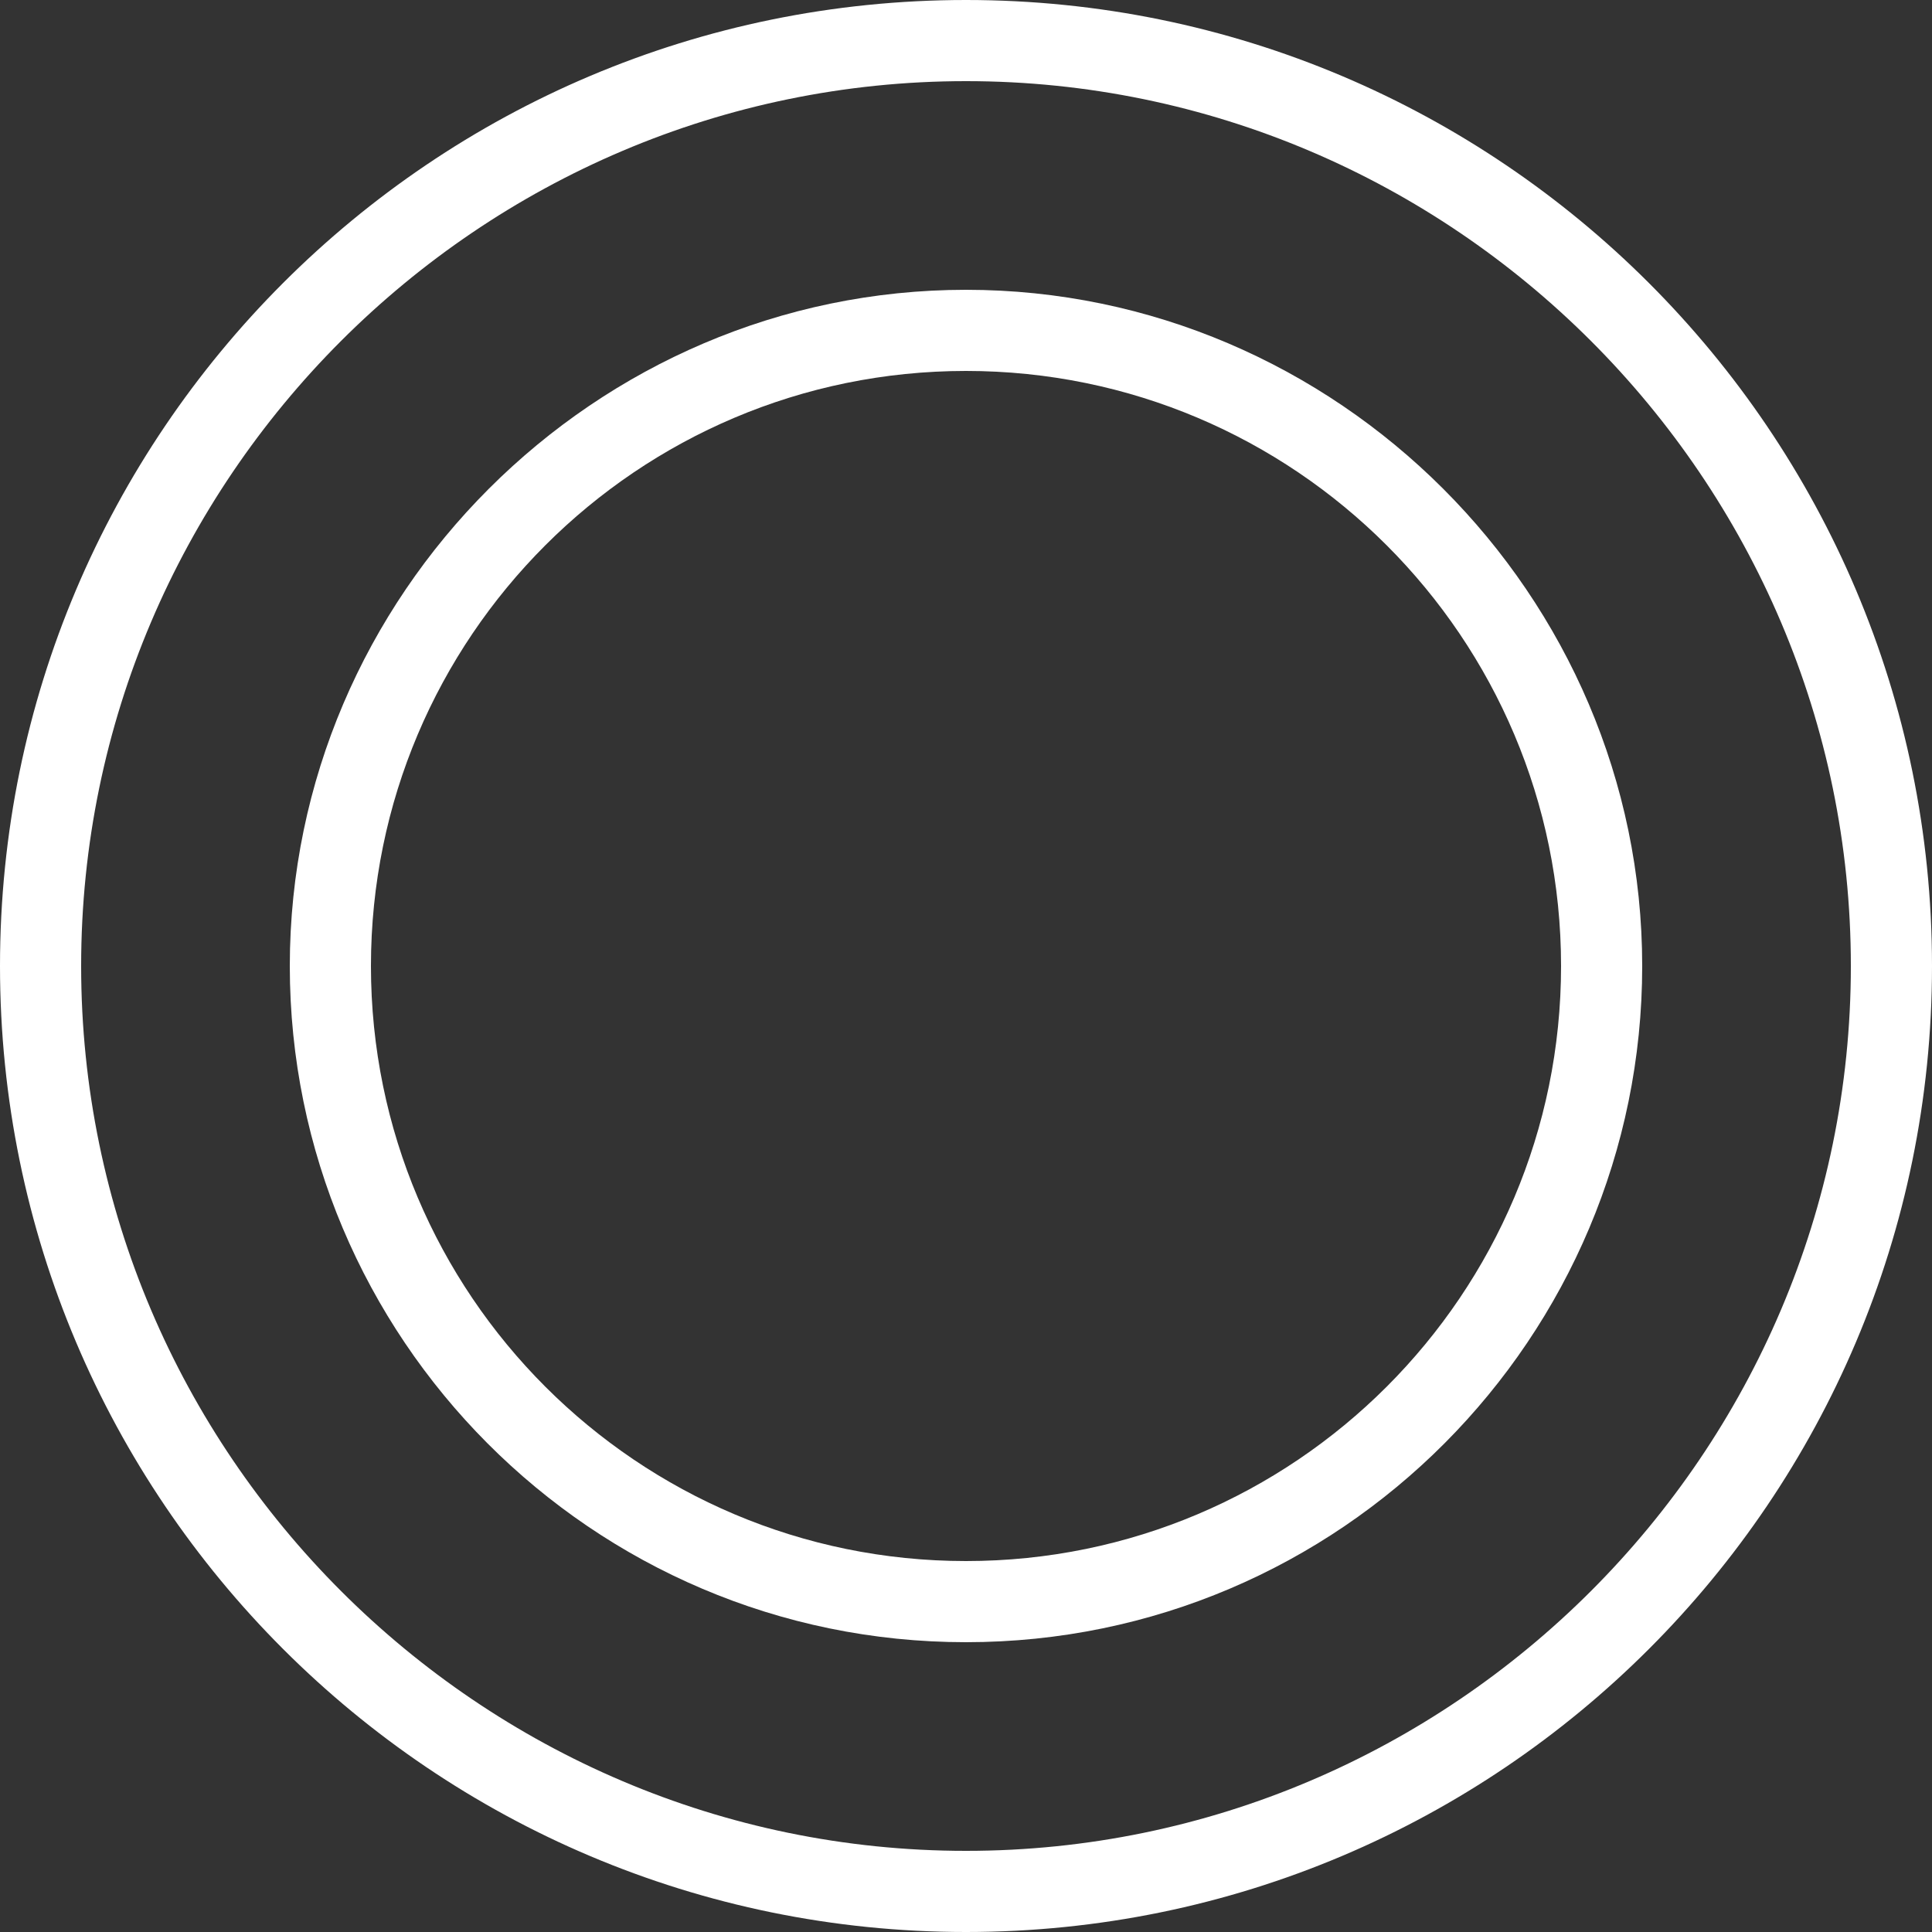
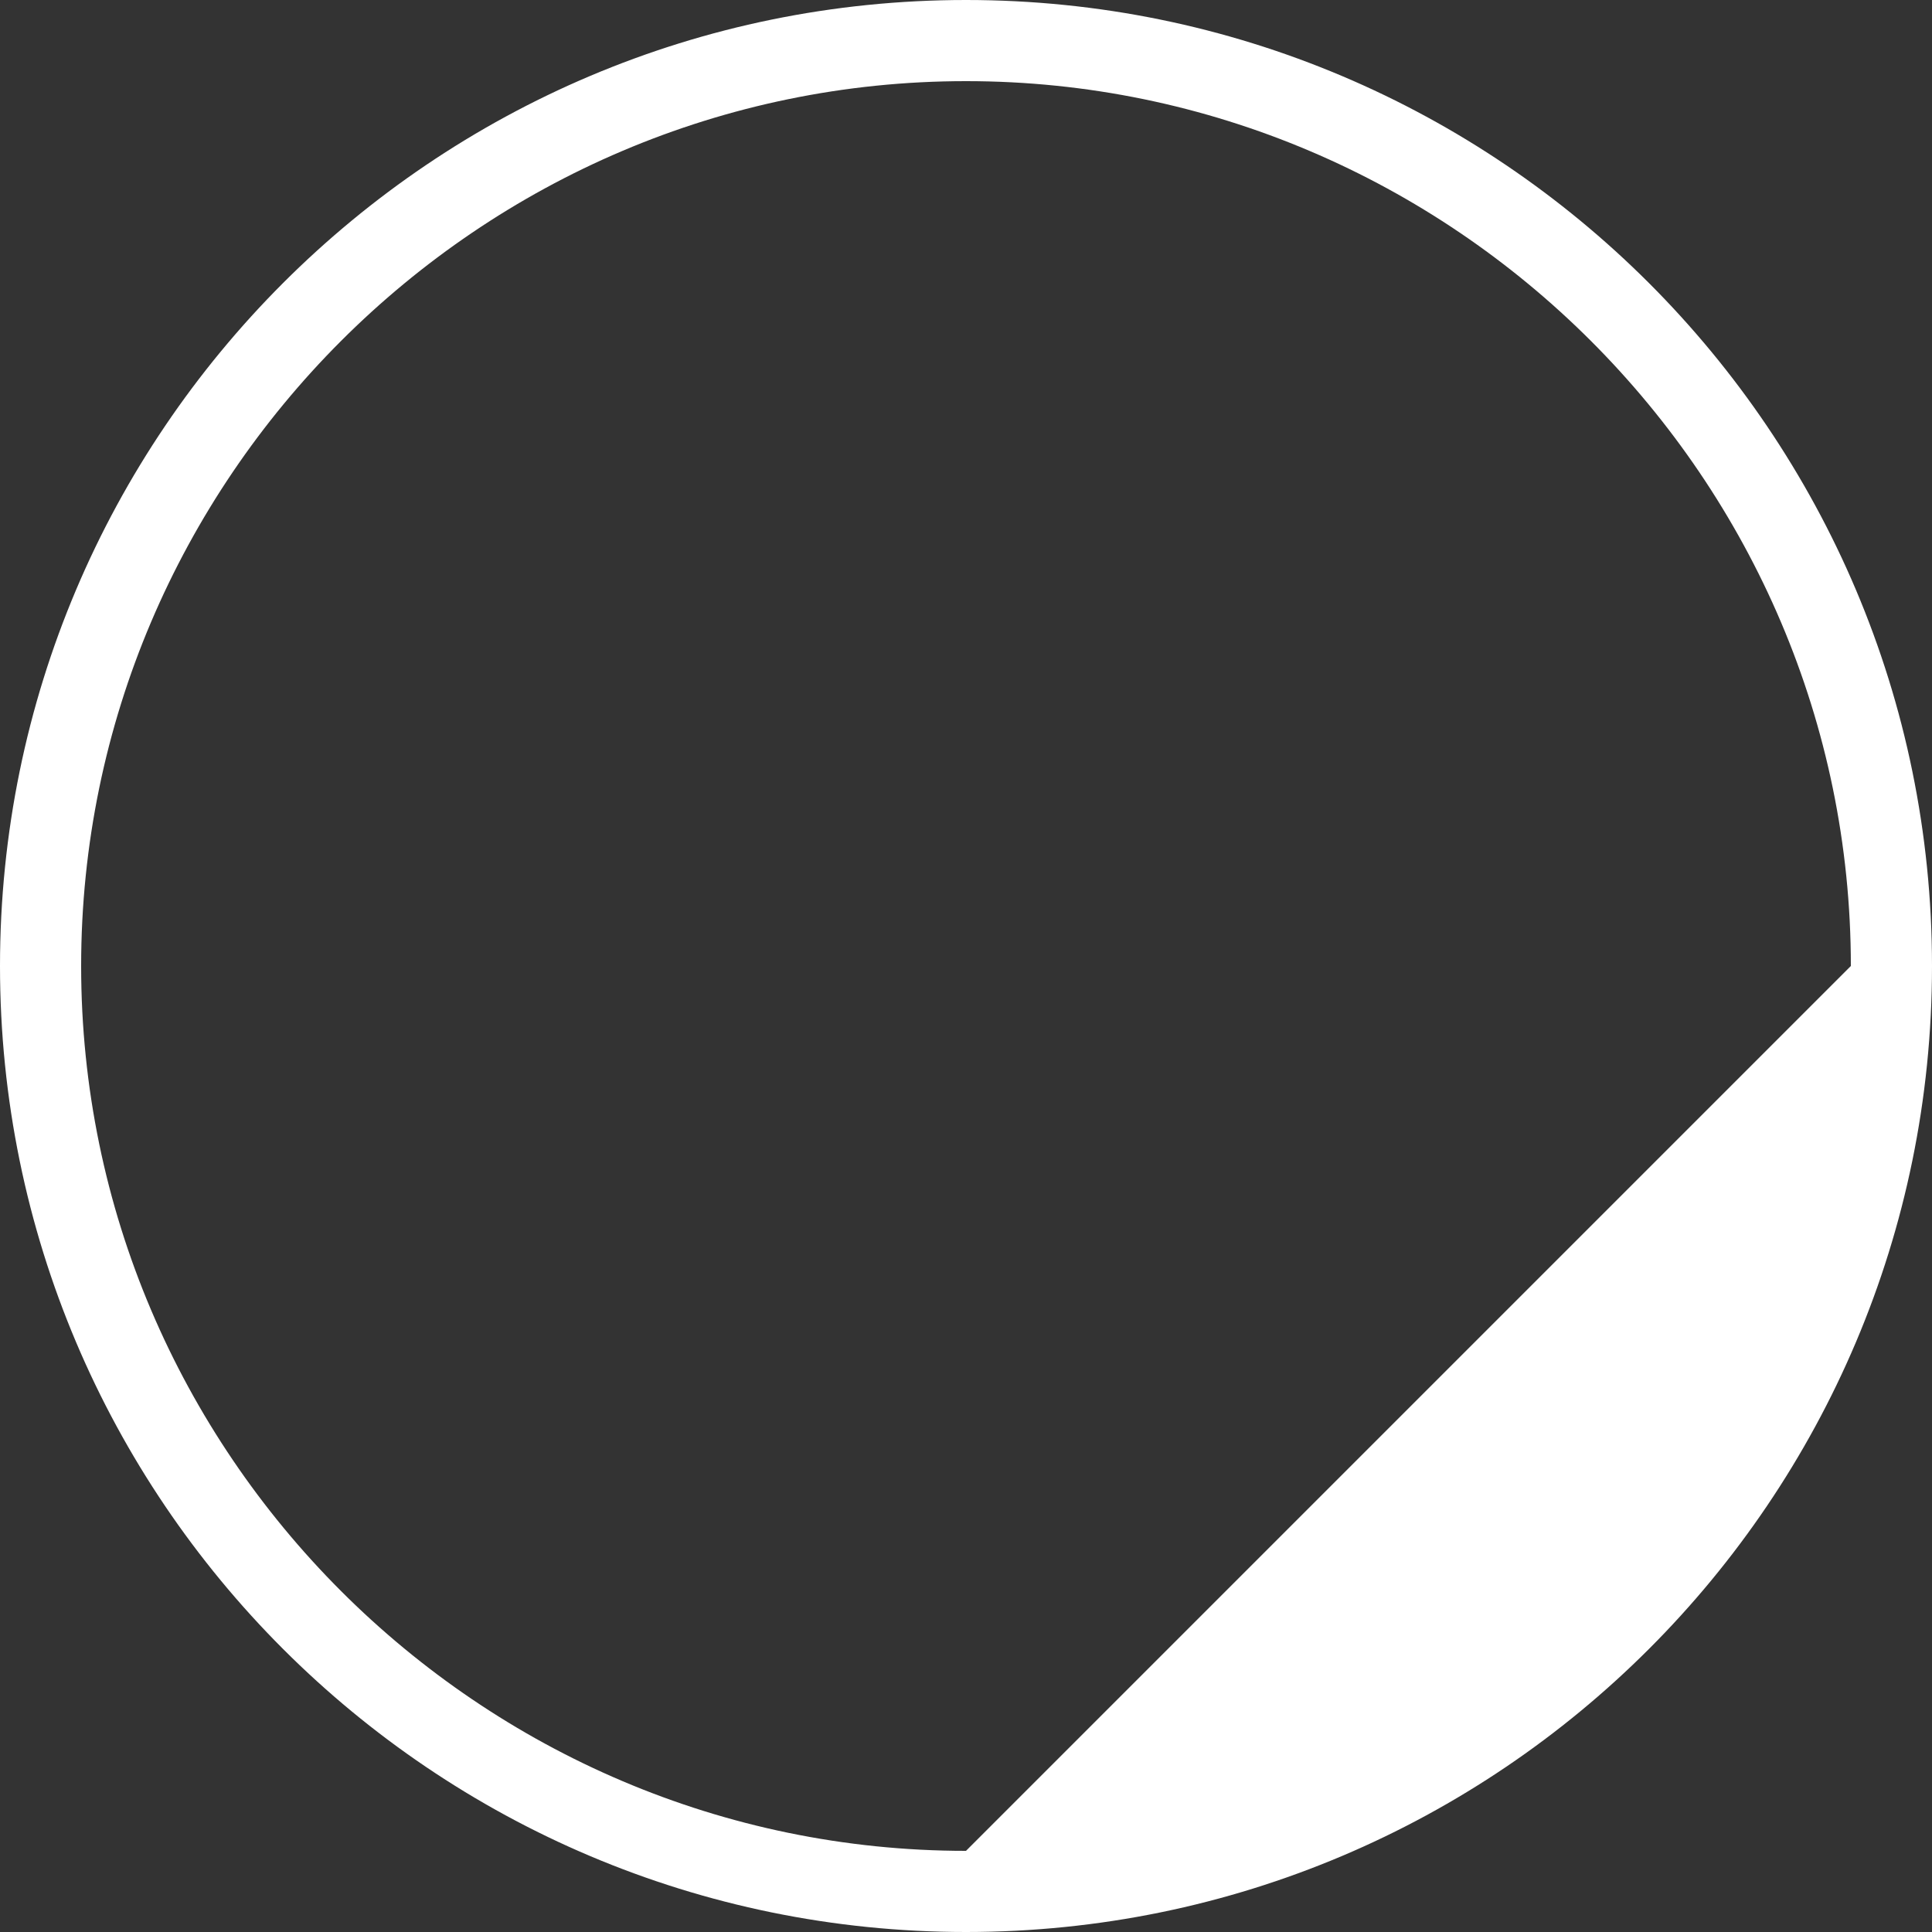
<svg xmlns="http://www.w3.org/2000/svg" version="1.1" id="Vrstva_1" x="0px" y="0px" width="50px" height="50px" viewBox="0 0 50 50" style="enable-background:new 0 0 50 50;" xml:space="preserve">
  <rect x="0" y="0" width="50" height="50" fill="#333333" stroke="none" />
  <style type="text/css">
	.st0{fill:#FFFFFF;}
</style>
  <g>
-     <path class="st0" d="M25,47.9C12.4,47.9,2.1,37.6,2.1,25S12.4,2.1,25,2.1S47.9,12.4,47.9,25S37.6,47.9,25,47.9 M25,0   C11.2,0,0,11.2,0,25c0,13.8,11.2,25,25,25s25-11.2,25-25C50,11.2,38.8,0,25,0" />
-     <path class="st0" d="M25,40.4c-8.5,0-15.4-6.9-15.4-15.4c0-8.5,6.9-15.4,15.4-15.4S40.4,16.5,40.4,25C40.4,33.5,33.5,40.4,25,40.4    M25,7.5C15.4,7.5,7.5,15.4,7.5,25c0,9.6,7.8,17.5,17.5,17.5S42.5,34.6,42.5,25C42.5,15.4,34.6,7.5,25,7.5" />
+     <path class="st0" d="M25,47.9C12.4,47.9,2.1,37.6,2.1,25S12.4,2.1,25,2.1S47.9,12.4,47.9,25M25,0   C11.2,0,0,11.2,0,25c0,13.8,11.2,25,25,25s25-11.2,25-25C50,11.2,38.8,0,25,0" />
  </g>
</svg>